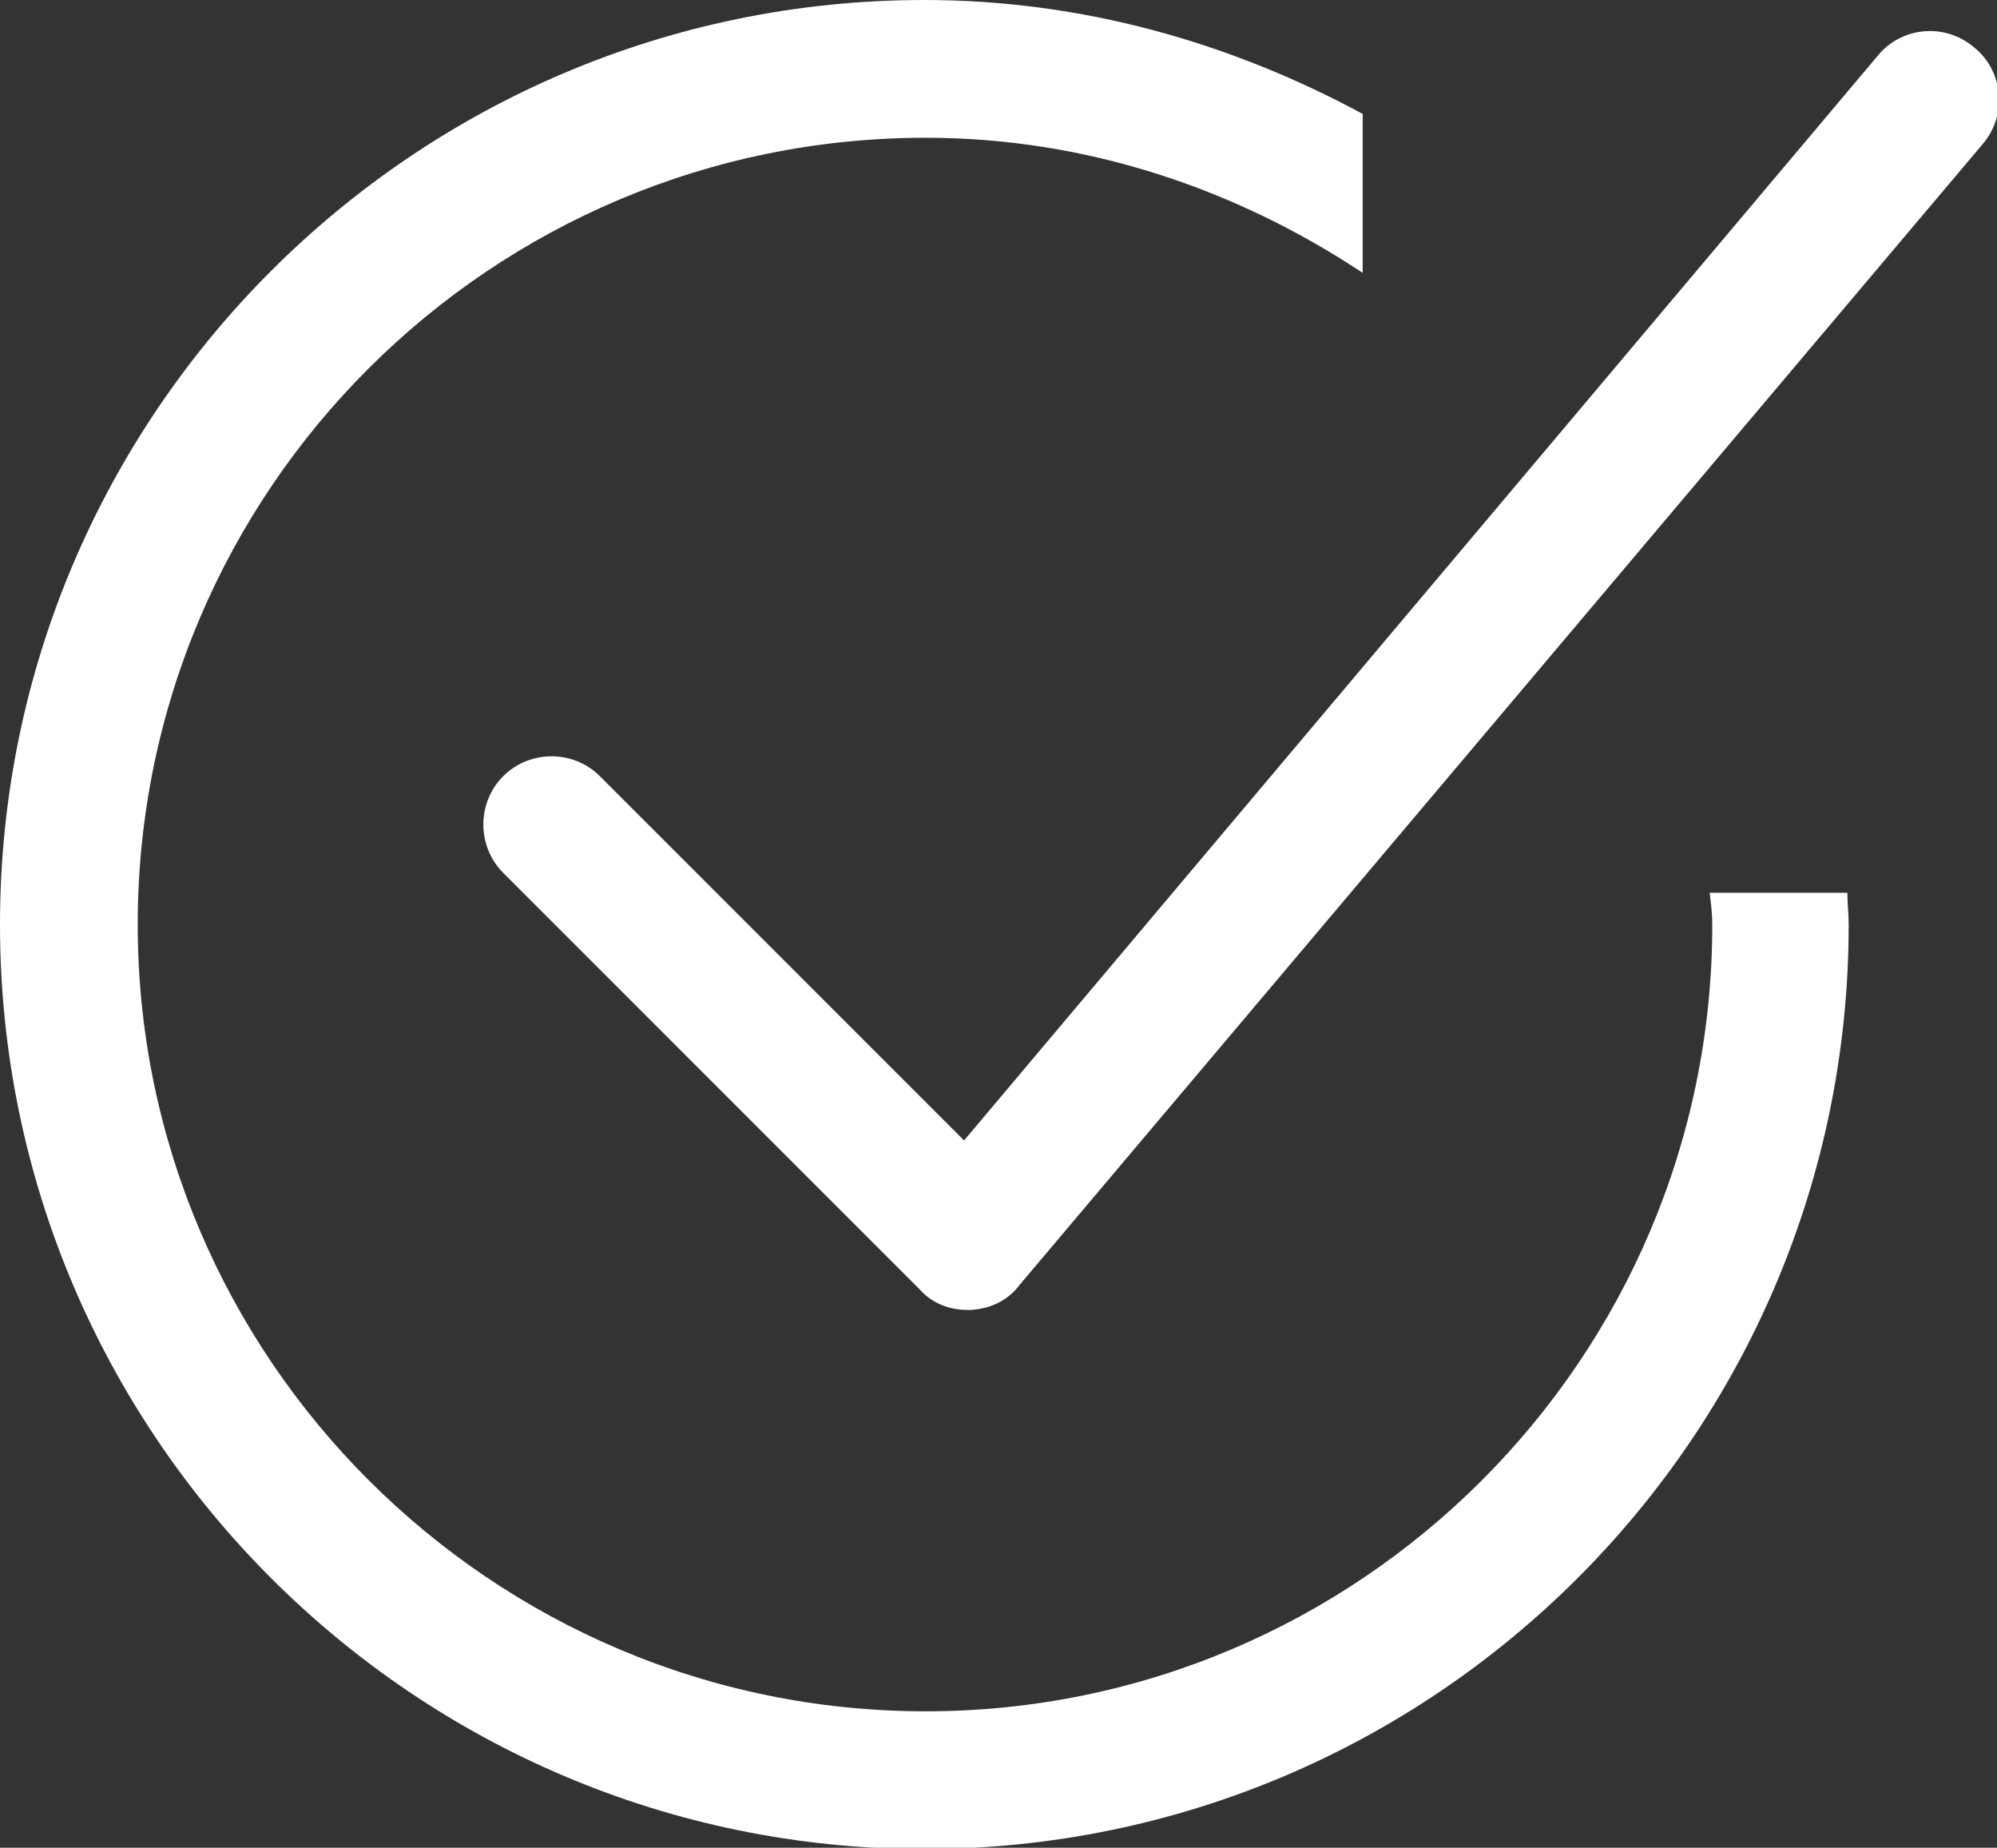
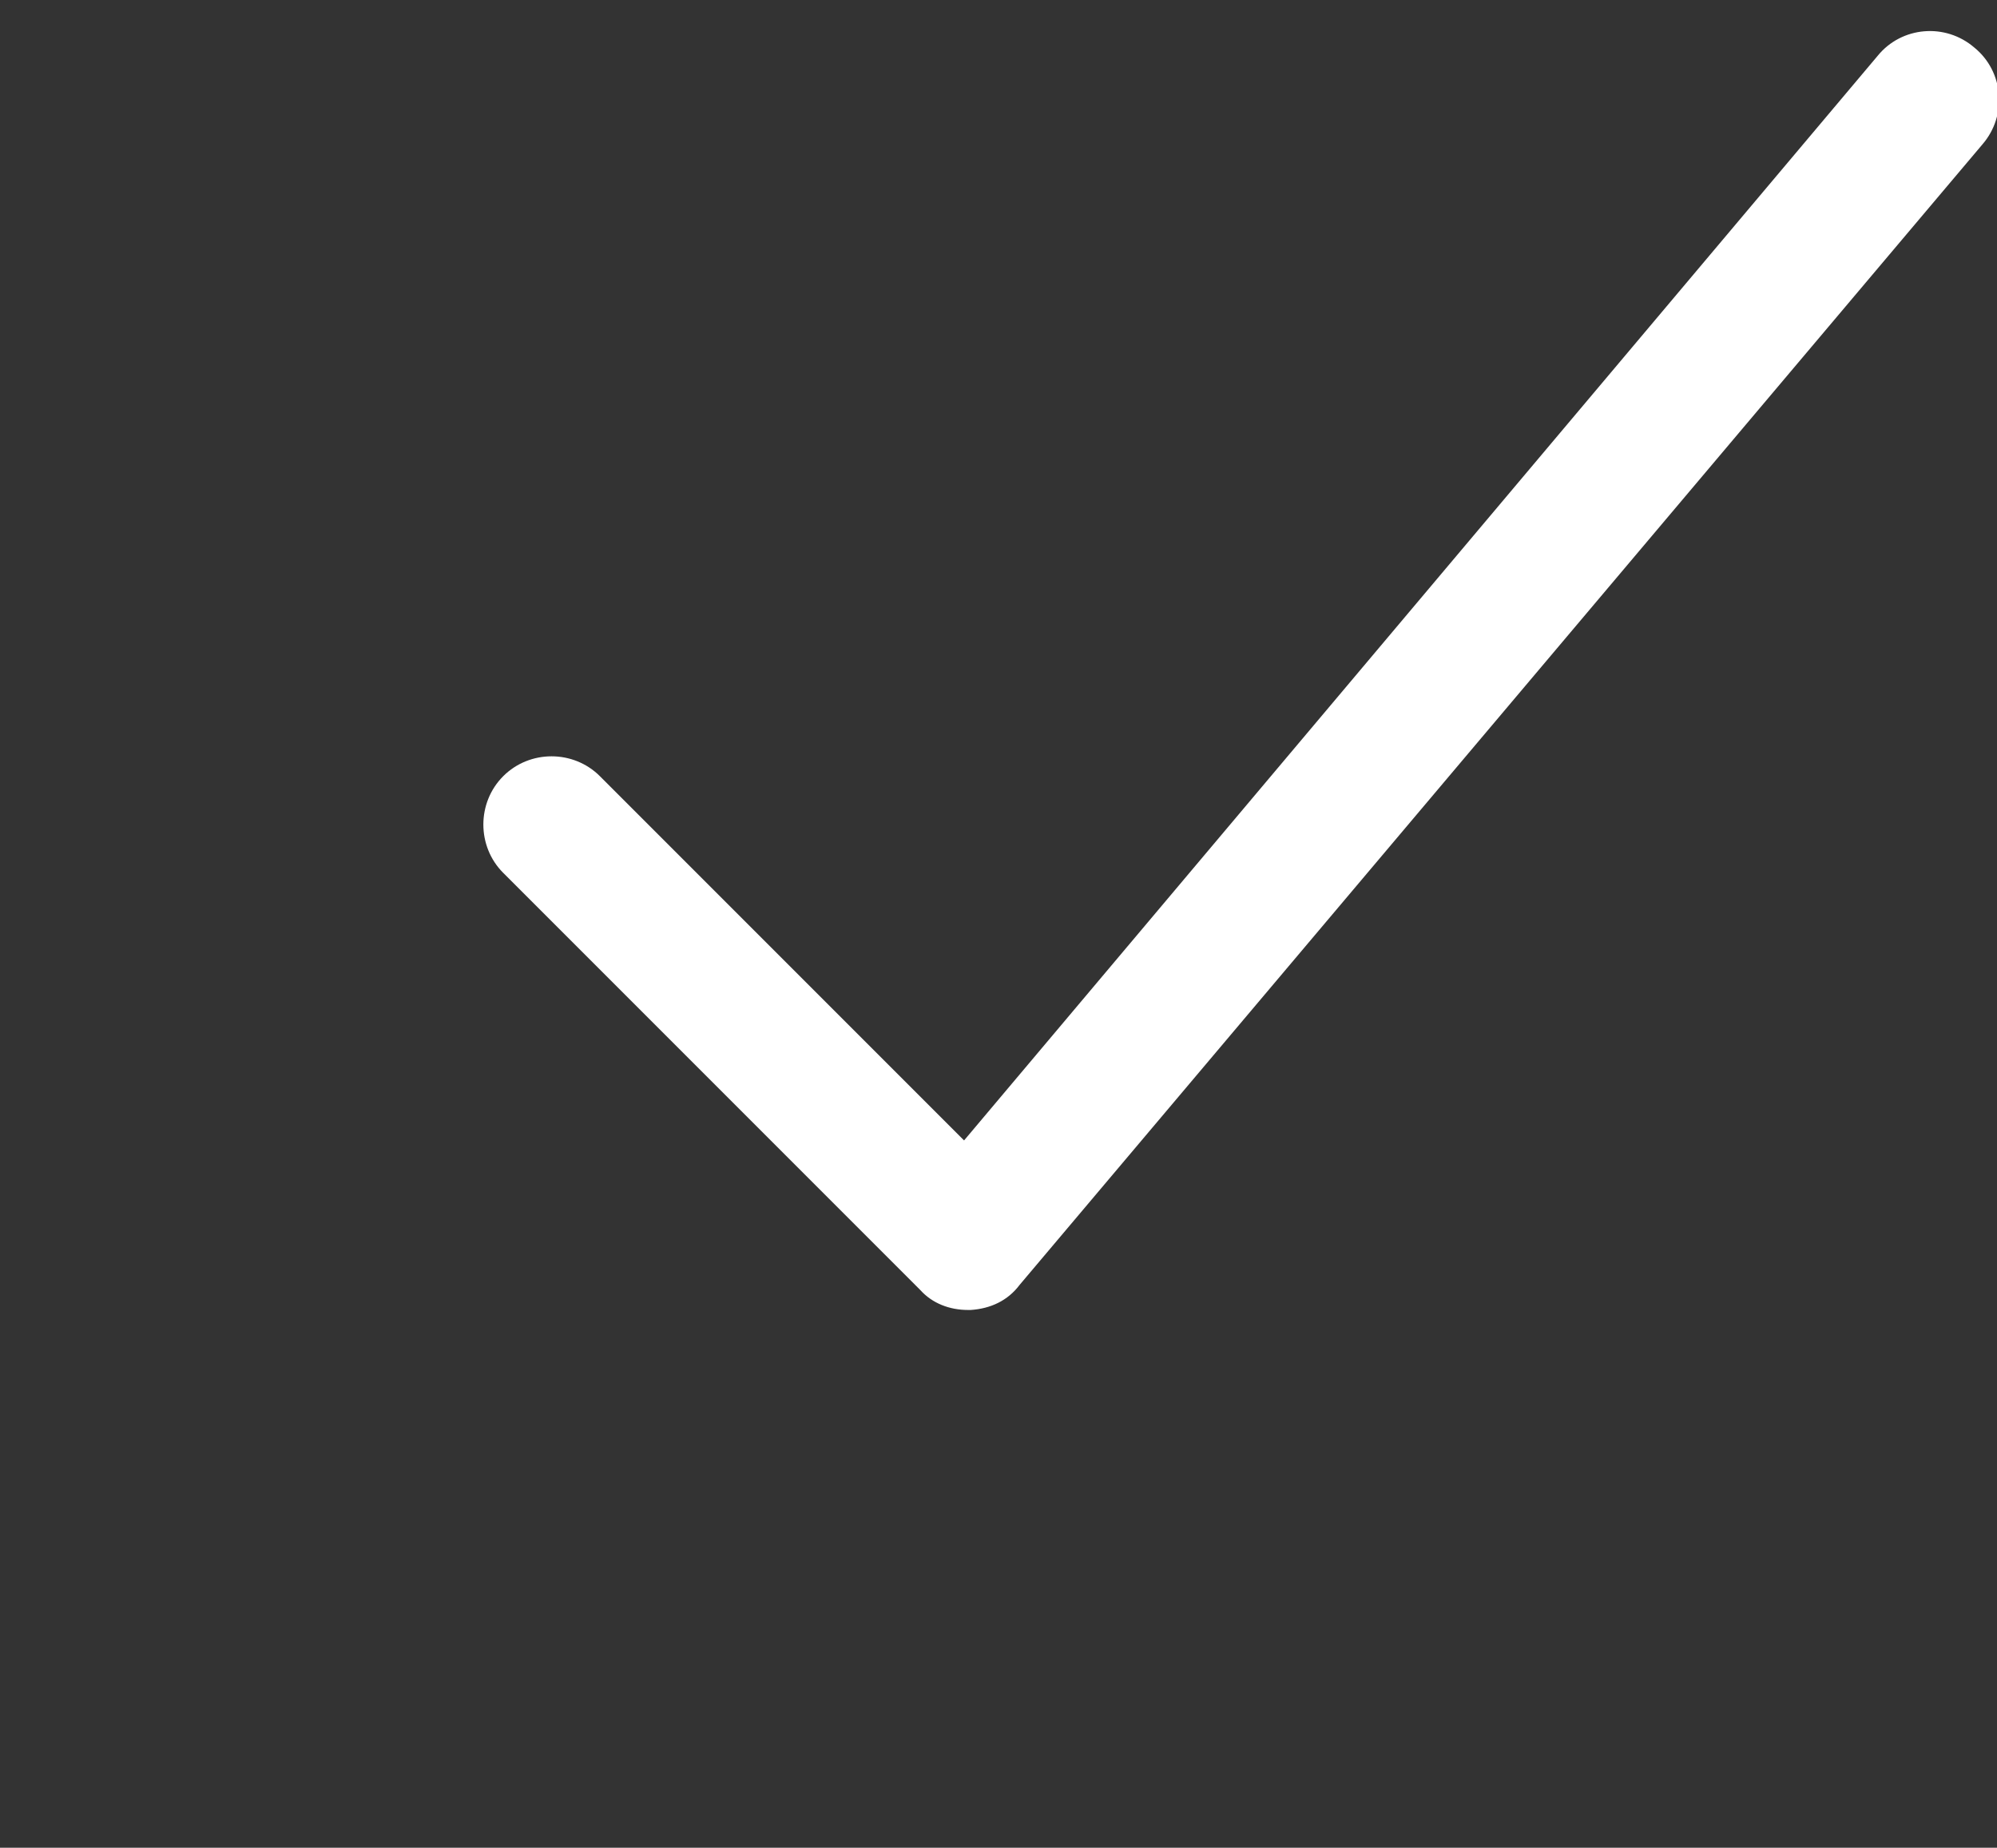
<svg xmlns="http://www.w3.org/2000/svg" version="1.1" id="Layer_1" x="0px" y="0px" viewBox="0 0 15.08 13.95" style="enable-background:new 0 0 15.08 13.95;" xml:space="preserve">
  <rect x="0" y="0" width="15.08" height="13.95" fill="#333333" stroke="none" />
  <style type="text/css">
	.st0{fill:#FFFFFF;}
</style>
  <g>
    <path class="st0" d="M7.31,9.89c-0.14,0-0.27-0.05-0.36-0.15L3.8,6.59c-0.2-0.2-0.2-0.53,0-0.73c0.2-0.2,0.53-0.2,0.73,0l2.75,2.75   l6.9-8.19c0.18-0.22,0.51-0.25,0.73-0.06c0.22,0.18,0.25,0.51,0.06,0.73L7.7,9.7C7.61,9.82,7.48,9.88,7.33,9.89   C7.32,9.89,7.32,9.89,7.31,9.89z" />
-     <path class="st0" d="M12.91,6.74c0.01,0.08,0.02,0.16,0.02,0.24c0,3.28-2.67,5.94-5.94,5.94c-3.28,0-5.95-2.67-5.95-5.94   c0-3.28,2.67-5.94,5.95-5.94c1.22,0,2.35,0.39,3.3,1.02v-1.2C9.29,0.32,8.17,0,6.98,0C3.13,0,0,3.13,0,6.98   c0,3.85,3.13,6.98,6.98,6.98c3.85,0,6.98-3.13,6.98-6.98c0-0.08-0.01-0.16-0.01-0.24H12.91z" />
  </g>
</svg>